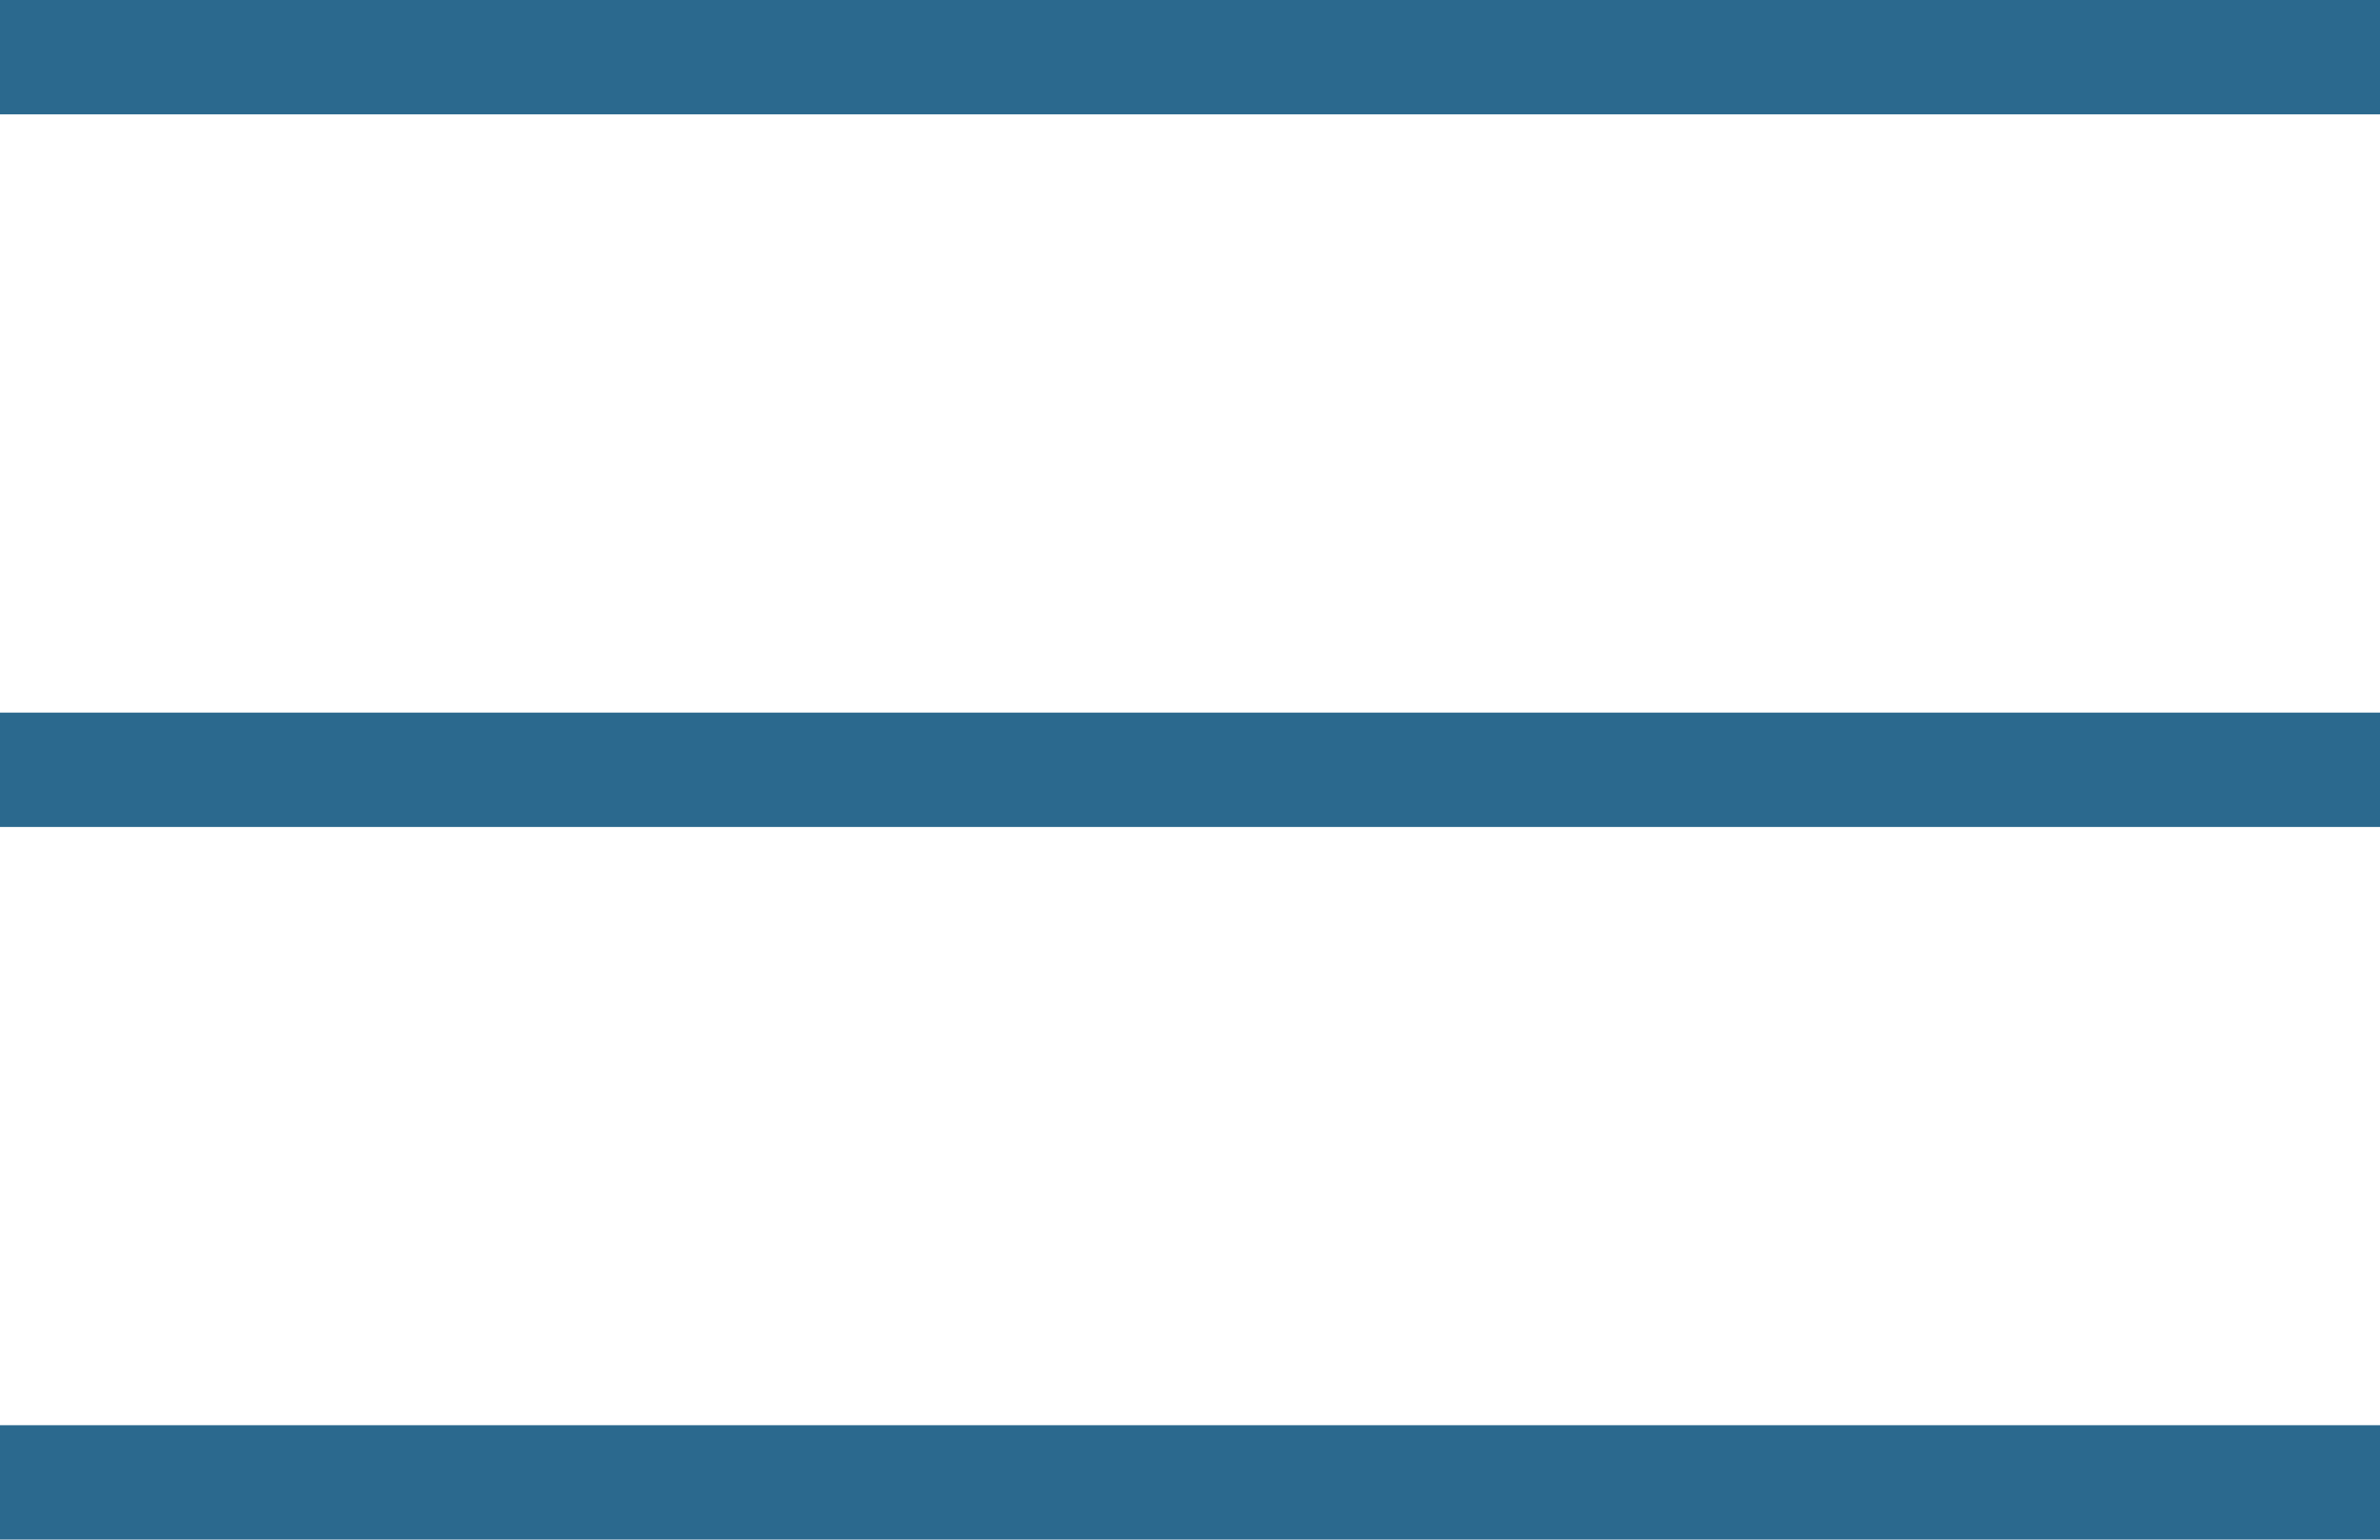
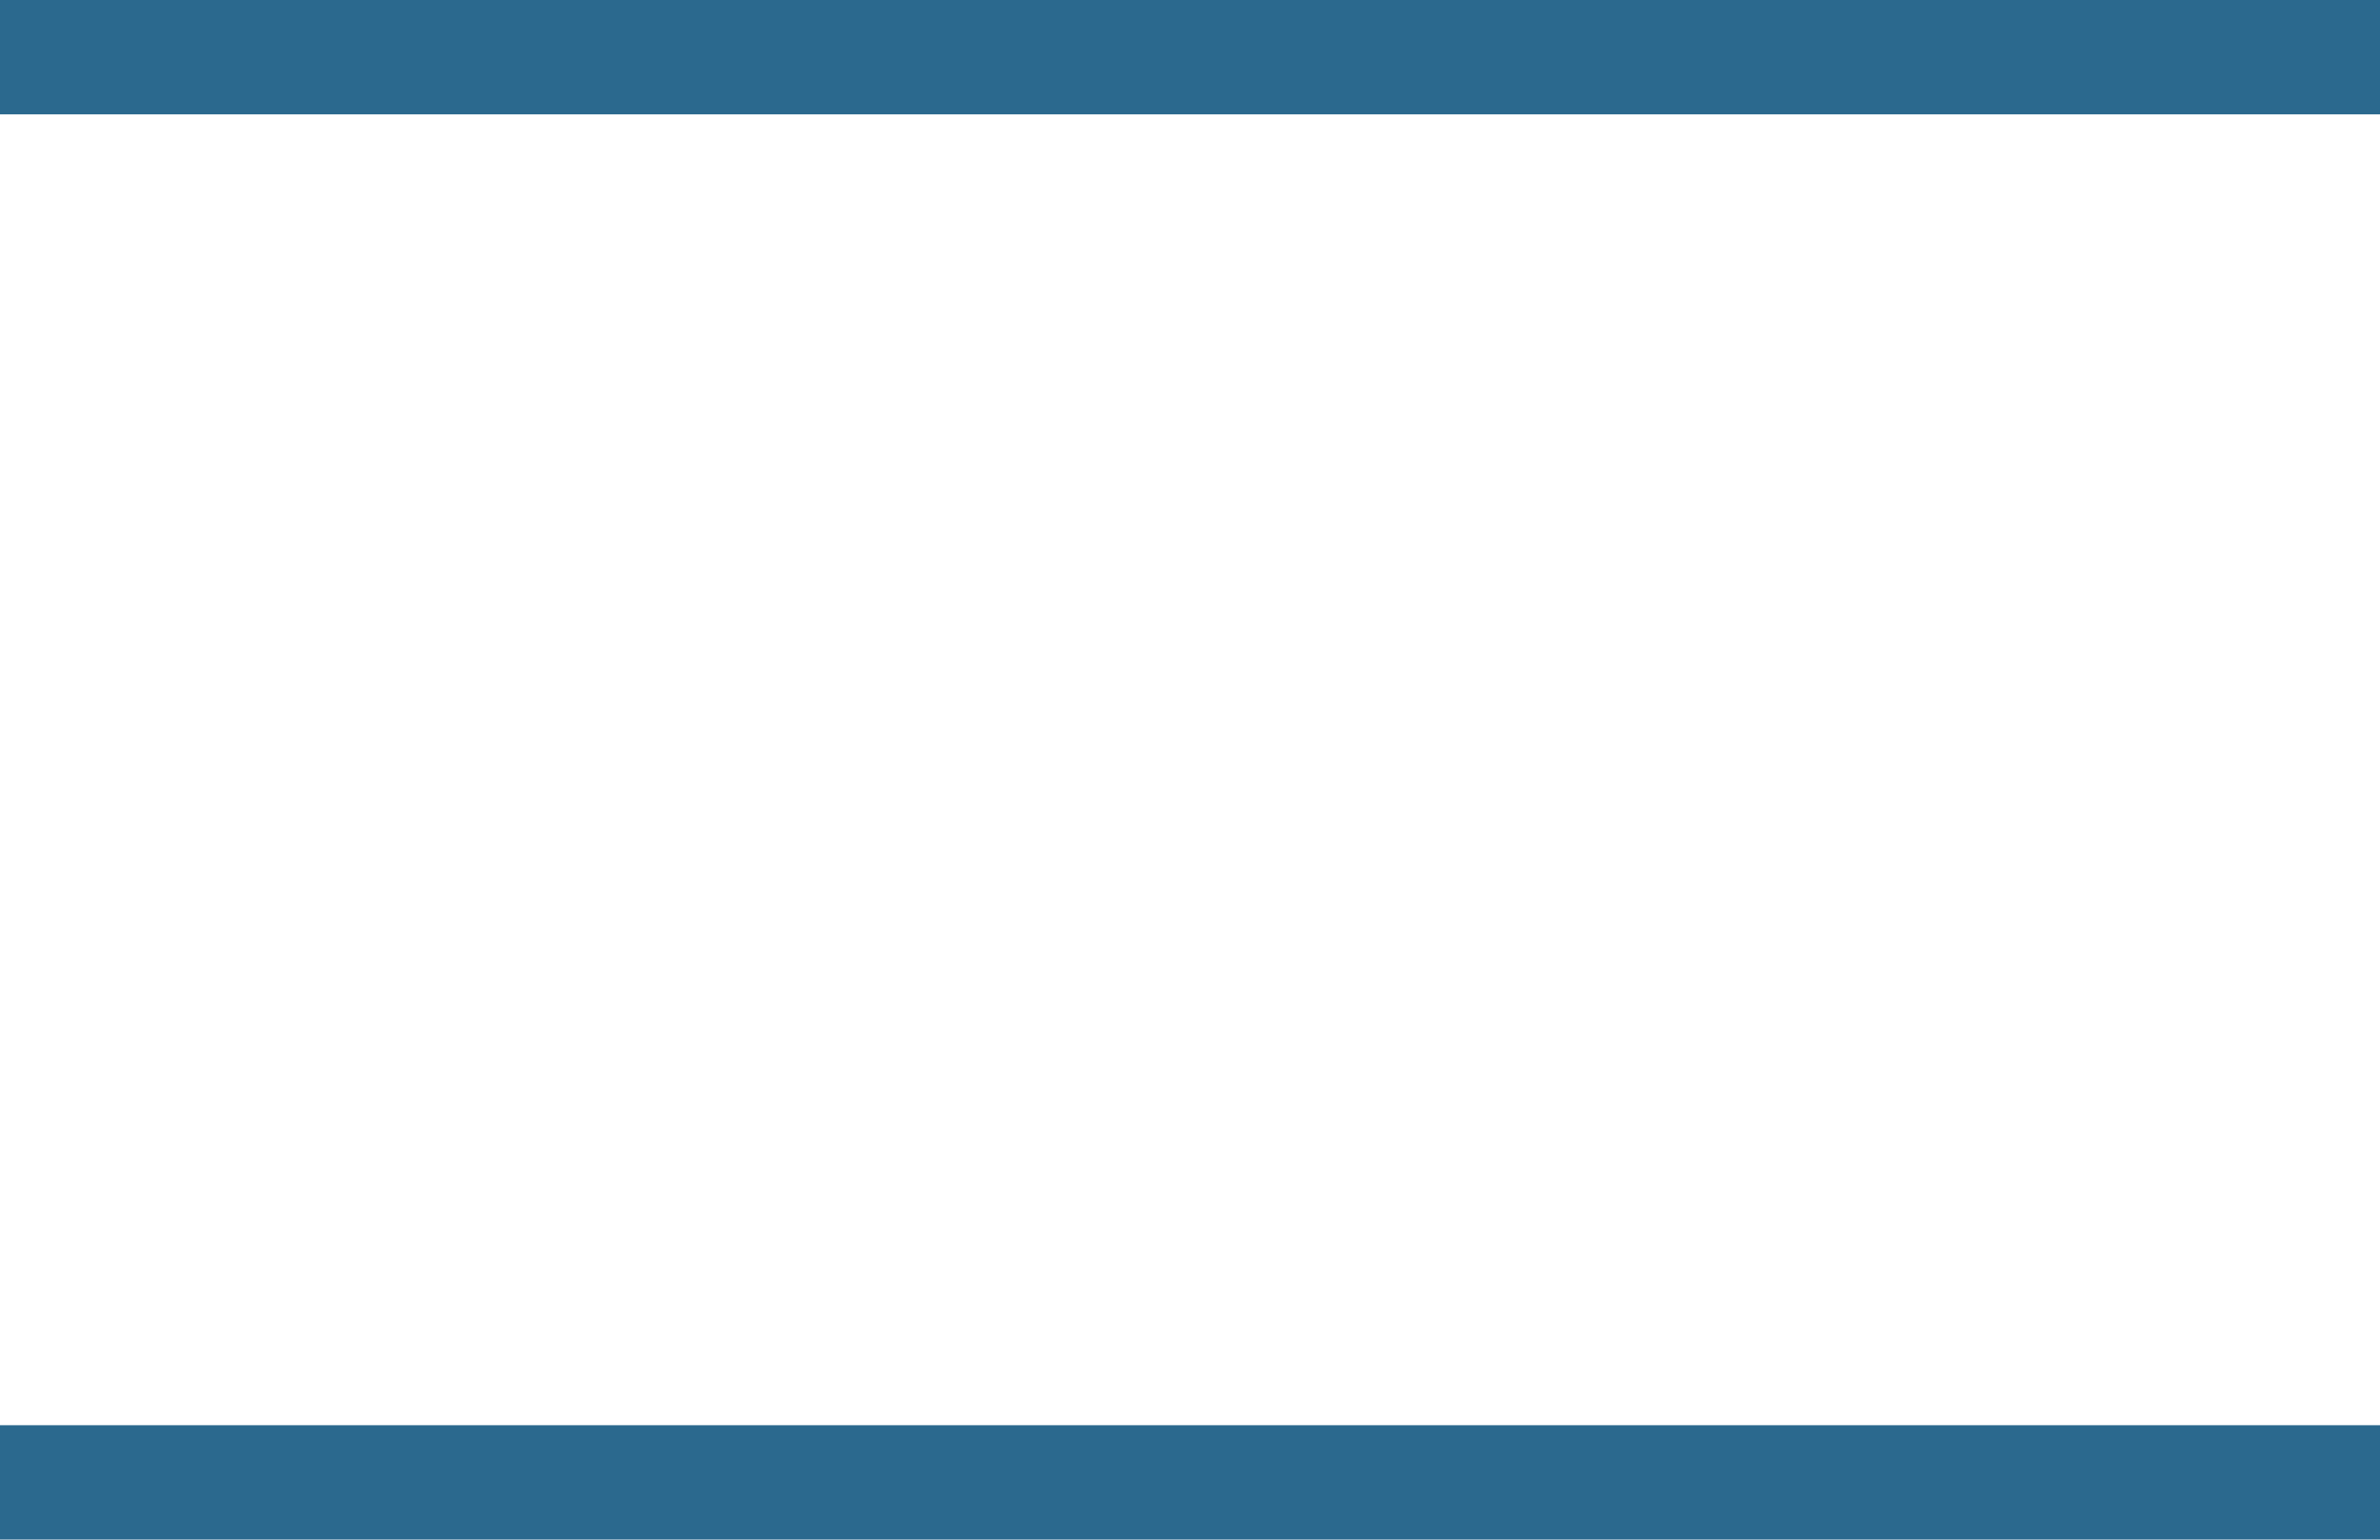
<svg xmlns="http://www.w3.org/2000/svg" id="Layer_1" viewBox="0 0 79.07 51.16">
  <defs>
    <style>.cls-1{fill:none;stroke:#2b698e;stroke-miterlimit:10;stroke-width:3.8px;}</style>
  </defs>
  <line class="cls-1" y1="1.9" x2="79.07" y2="1.9" />
-   <line class="cls-1" y1="25.58" x2="79.07" y2="25.58" />
  <line class="cls-1" y1="49.26" x2="79.07" y2="49.26" />
</svg>